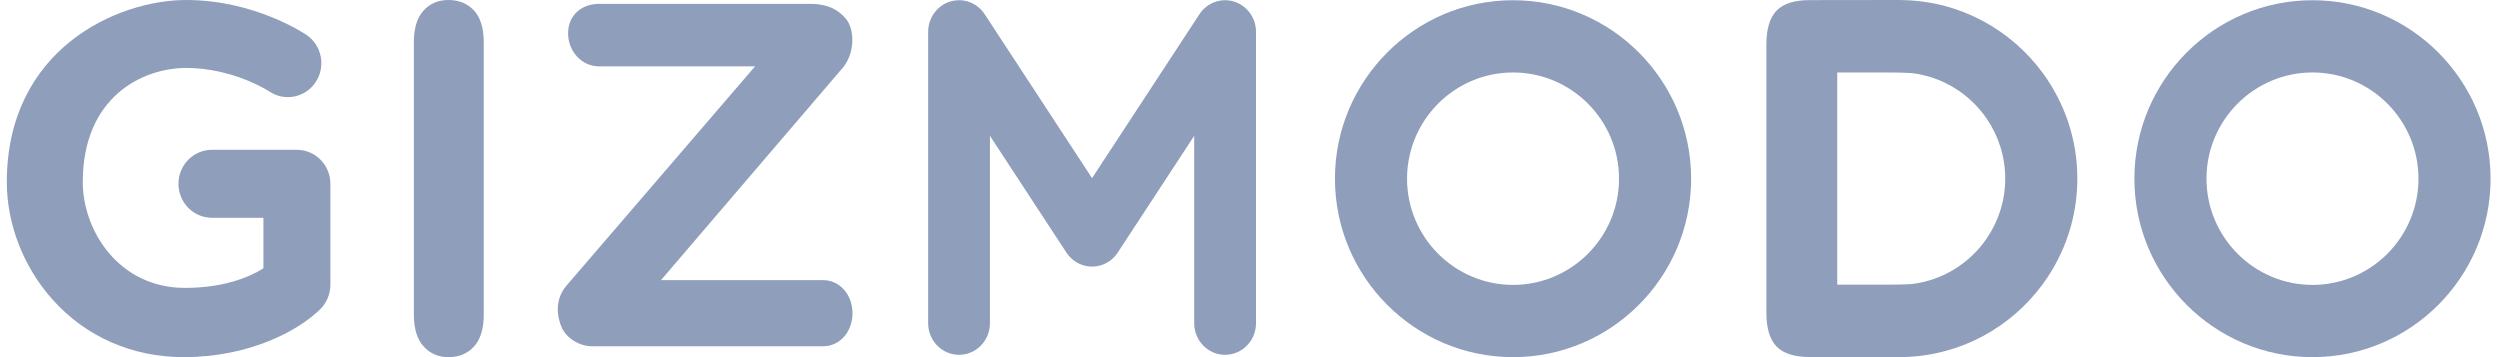
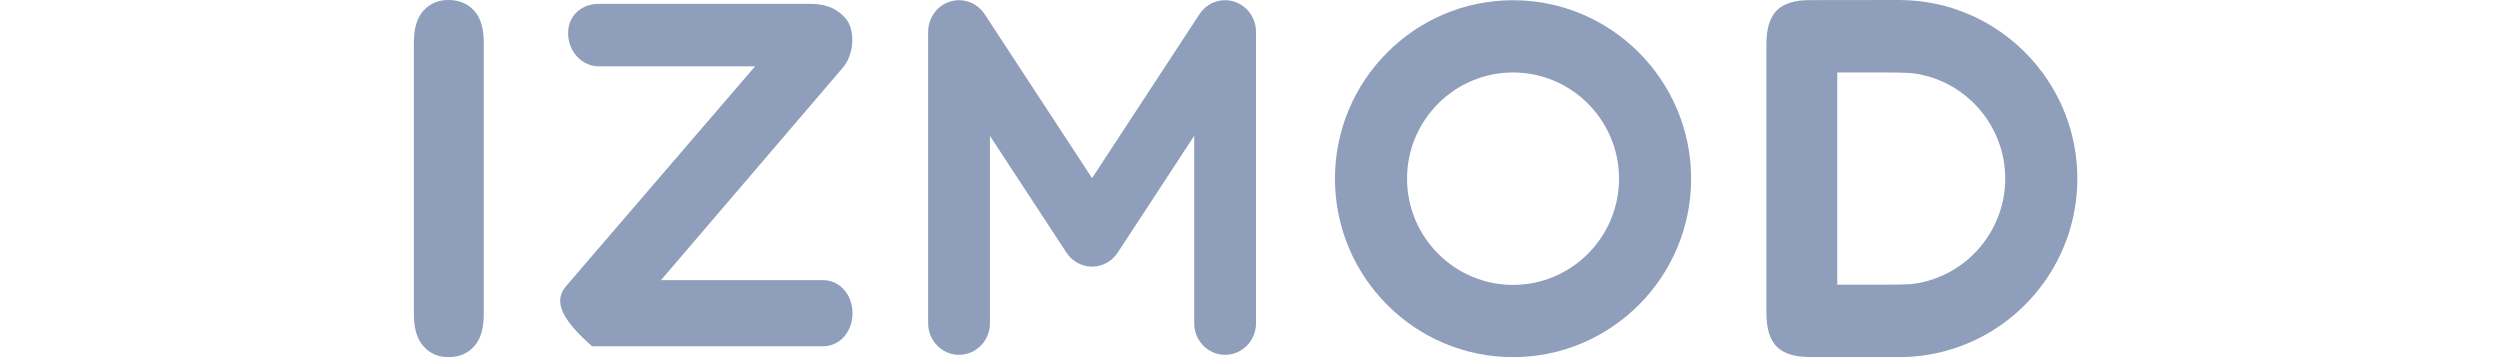
<svg xmlns="http://www.w3.org/2000/svg" width="154" height="22" viewBox="0 0 154 22" fill="none">
  <g clip-path="url(#clip0_3704_7758)">
    <path d="M25.494 19.373V2.612C25.494 1.742 25.692 1.088 26.088 0.653C26.484 0.218 26.997 6.86646e-05 27.624 6.86646e-05C28.272 6.86646e-05 28.796 0.216 29.197 0.646C29.598 1.077 29.799 1.732 29.799 2.612V19.373C29.799 20.253 29.598 20.911 29.197 21.346C28.796 21.782 28.272 22 27.624 22C27.006 22 26.496 21.78 26.095 21.339C25.694 20.899 25.494 20.243 25.494 19.373Z" fill="#8E9EBB" />
-     <path d="M142.449 4.464C138.849 4.464 135.92 7.399 135.92 11.007C135.92 14.614 138.849 17.55 142.449 17.55C146.049 17.55 148.978 14.614 148.978 11.007C148.978 7.399 146.049 4.464 142.449 4.464ZM142.449 22C136.4 22 131.479 17.068 131.479 11.007C131.479 4.945 136.4 0.014 142.449 0.014C148.499 0.014 153.419 4.945 153.419 11.007C153.419 17.068 148.499 22 142.449 22Z" fill="#8E9EBB" />
    <path d="M93.203 4.464C89.603 4.464 86.674 7.399 86.674 11.007C86.674 14.614 89.603 17.55 93.203 17.55C96.803 17.55 99.732 14.614 99.732 11.007C99.732 7.399 96.803 4.464 93.203 4.464ZM93.203 22C87.154 22 82.233 17.068 82.233 11.007C82.233 4.945 87.154 0.014 93.203 0.014C99.252 0.014 104.173 4.945 104.173 11.007C104.173 17.068 99.252 22 93.203 22Z" fill="#8E9EBB" />
    <path d="M117.771 17.496C117.241 17.531 116.669 17.537 116.055 17.537H113.175V4.463H116.055C116.669 4.463 117.241 4.47 117.771 4.504C119.675 4.732 121.33 5.783 122.369 7.293C123.093 8.344 123.52 9.616 123.522 10.987C123.522 10.991 123.523 10.994 123.523 10.998V11.003C123.523 11.006 123.522 11.01 123.522 11.013C123.52 12.384 123.093 13.656 122.369 14.708C121.33 16.218 119.675 17.268 117.771 17.496ZM127.964 11V10.997C127.963 8.571 127.174 6.327 125.841 4.507C123.903 1.859 120.815 0.112 117.32 0.009C117.211 0.005 117.103 6.86646e-05 116.993 6.86646e-05C116.987 6.86646e-05 111.485 0.007 111.485 0.007C110.544 0.007 109.863 0.222 109.442 0.651C109.021 1.08 108.81 1.774 108.81 2.733V19.268C108.81 20.226 109.021 20.92 109.442 21.349C109.863 21.779 110.544 21.993 111.485 21.993C111.485 21.993 116.987 22 116.993 22C117.103 22 117.211 21.995 117.32 21.992C120.815 21.888 123.903 20.141 125.841 17.493C127.174 15.673 127.963 13.429 127.964 11.003V11Z" fill="#8E9EBB" />
    <path d="M76.02 0.098C75.218 -0.152 74.352 0.164 73.885 0.877L67.271 10.974L60.657 0.877C60.191 0.164 59.324 -0.152 58.522 0.098C57.721 0.348 57.174 1.105 57.174 1.963V19.908C57.174 20.985 58.026 21.857 59.077 21.857C60.128 21.857 60.98 20.985 60.98 19.908V8.367L65.676 15.535C65.679 15.54 65.682 15.545 65.685 15.55L65.691 15.559C65.697 15.567 65.703 15.575 65.709 15.584C65.739 15.627 65.769 15.67 65.802 15.71C65.817 15.729 65.832 15.745 65.847 15.762C65.873 15.792 65.899 15.822 65.927 15.851C65.952 15.877 65.978 15.901 66.005 15.925C66.024 15.943 66.043 15.962 66.064 15.979C66.101 16.01 66.139 16.039 66.179 16.067C66.19 16.074 66.2 16.084 66.211 16.091C66.212 16.093 66.214 16.093 66.216 16.094C66.258 16.123 66.301 16.149 66.345 16.174C66.357 16.181 66.37 16.189 66.382 16.195C66.415 16.214 66.449 16.229 66.483 16.245C66.676 16.335 66.877 16.391 67.08 16.412C67.082 16.412 67.083 16.413 67.084 16.413C67.125 16.416 67.165 16.417 67.205 16.419C67.227 16.42 67.249 16.422 67.271 16.422C67.294 16.422 67.315 16.42 67.338 16.419C67.378 16.417 67.418 16.416 67.458 16.413C67.459 16.413 67.461 16.412 67.462 16.412C67.666 16.391 67.867 16.335 68.06 16.245C68.094 16.229 68.128 16.214 68.161 16.195C68.174 16.189 68.185 16.181 68.198 16.174C68.242 16.149 68.285 16.123 68.327 16.094C68.329 16.093 68.331 16.093 68.332 16.091C68.343 16.084 68.353 16.074 68.364 16.067C68.403 16.039 68.442 16.01 68.479 15.979C68.5 15.962 68.518 15.943 68.538 15.925C68.564 15.901 68.591 15.877 68.616 15.851C68.644 15.822 68.67 15.792 68.696 15.762C68.711 15.745 68.727 15.728 68.741 15.71C68.774 15.67 68.804 15.627 68.834 15.584C68.84 15.575 68.846 15.567 68.852 15.559L68.857 15.55C68.861 15.545 68.864 15.54 68.867 15.535L73.563 8.367V19.908C73.563 20.985 74.414 21.857 75.467 21.857C76.517 21.857 77.37 20.985 77.37 19.908V1.963C77.37 1.105 76.822 0.348 76.02 0.098Z" fill="#8E9EBB" />
-     <path d="M50.697 21.331H36.472C35.724 21.331 34.892 20.862 34.584 20.132C34.276 19.403 34.213 18.41 34.876 17.618L46.512 4.088H36.899C35.848 4.088 34.995 3.176 34.995 2.051C34.995 0.926 35.848 0.238 36.899 0.238H49.862C50.61 0.238 51.385 0.358 52.062 1.101C52.681 1.78 52.653 3.245 51.961 4.119L40.717 17.256H50.697C51.749 17.256 52.514 18.169 52.514 19.294C52.514 20.419 51.749 21.331 50.697 21.331Z" fill="#8E9EBB" />
-     <path d="M11.311 22C8.154 22 5.291 20.746 3.25 18.468C1.451 16.462 0.42 13.818 0.42 11.215C0.42 3.045 7.197 0 11.469 0C15.669 0 18.753 2.064 18.882 2.152C19.828 2.795 20.081 4.095 19.447 5.055C18.815 6.012 17.541 6.271 16.595 5.635C16.54 5.599 14.353 4.186 11.469 4.186C8.791 4.186 5.099 5.957 5.099 11.215C5.099 14.206 7.319 17.734 11.39 17.734C13.681 17.734 15.291 17.123 16.227 16.526V13.415H13.055C11.917 13.415 10.993 12.478 10.993 11.322C10.993 10.166 11.917 9.229 13.055 9.229H18.29C19.428 9.229 20.351 10.166 20.351 11.322V17.546C20.351 18.112 20.125 18.653 19.726 19.048C18.343 20.41 15.31 22 11.311 22Z" fill="#8E9EBB" />
+     <path d="M50.697 21.331H36.472C34.276 19.403 34.213 18.41 34.876 17.618L46.512 4.088H36.899C35.848 4.088 34.995 3.176 34.995 2.051C34.995 0.926 35.848 0.238 36.899 0.238H49.862C50.61 0.238 51.385 0.358 52.062 1.101C52.681 1.78 52.653 3.245 51.961 4.119L40.717 17.256H50.697C51.749 17.256 52.514 18.169 52.514 19.294C52.514 20.419 51.749 21.331 50.697 21.331Z" fill="#8E9EBB" />
  </g>
  <defs>
    <clipPath id="clip0_3704_7758">
      <rect width="153" height="22" fill="white" transform="translate(0.42)" />
    </clipPath>
  </defs>
</svg>